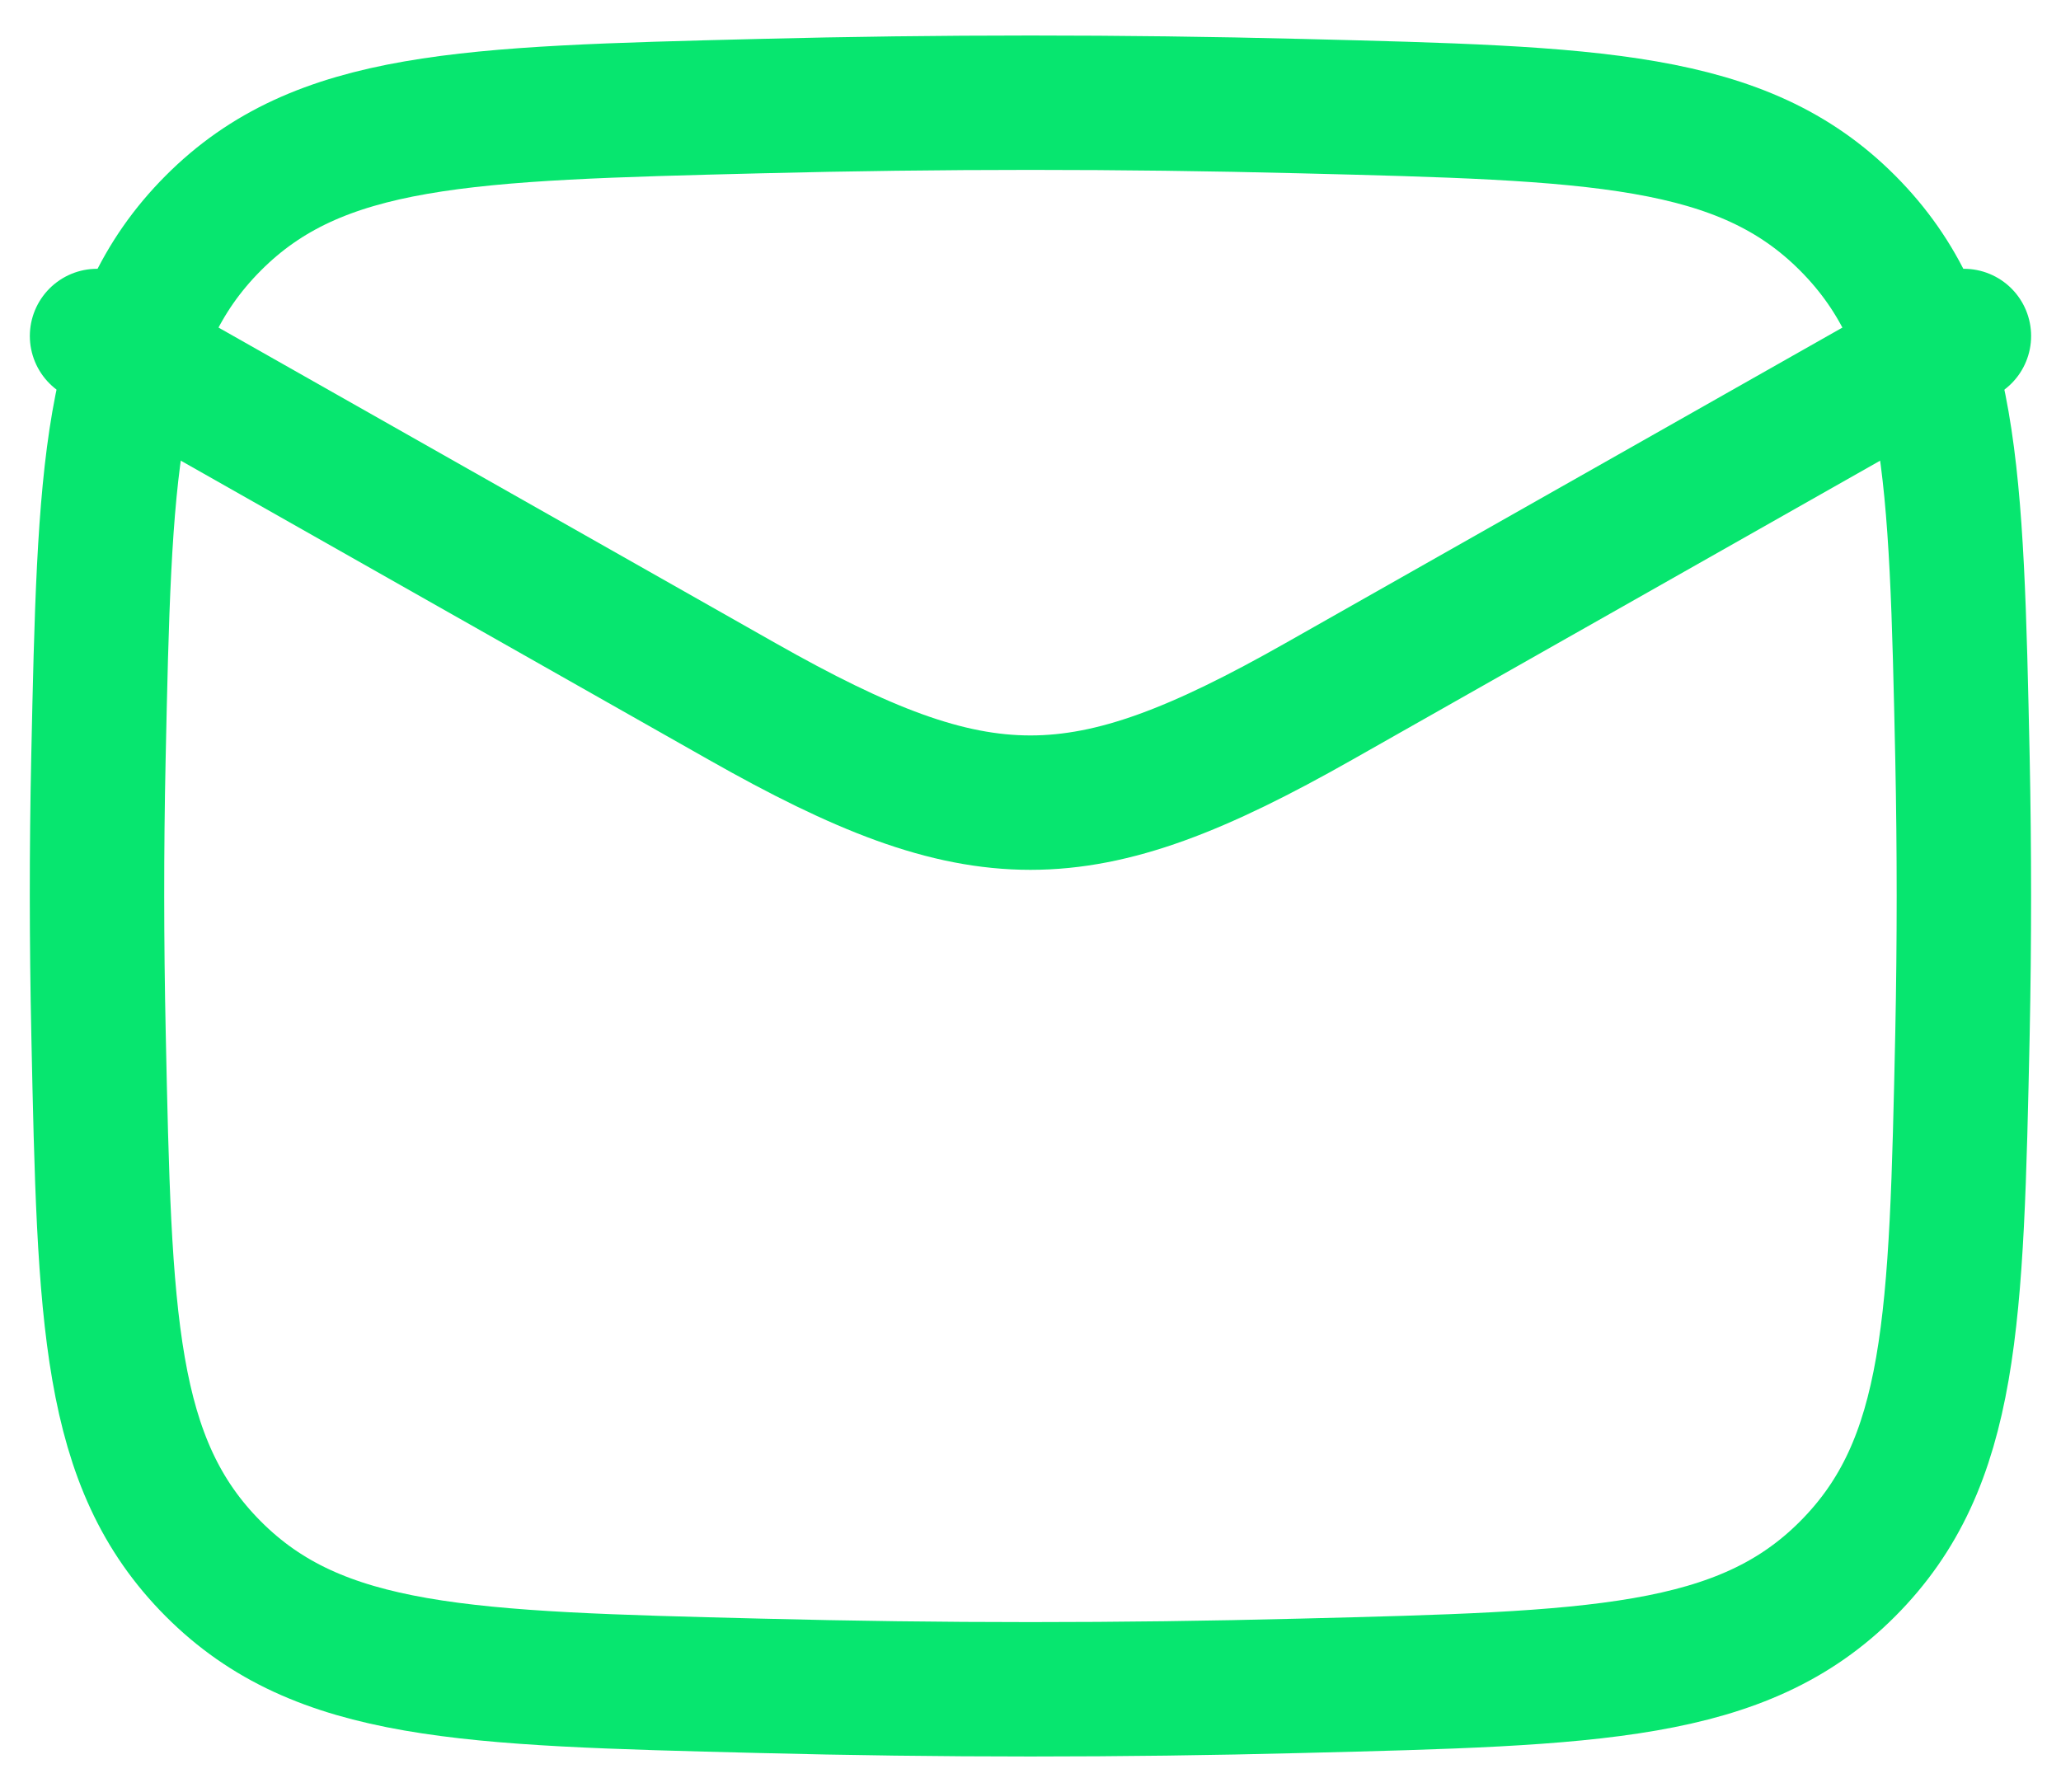
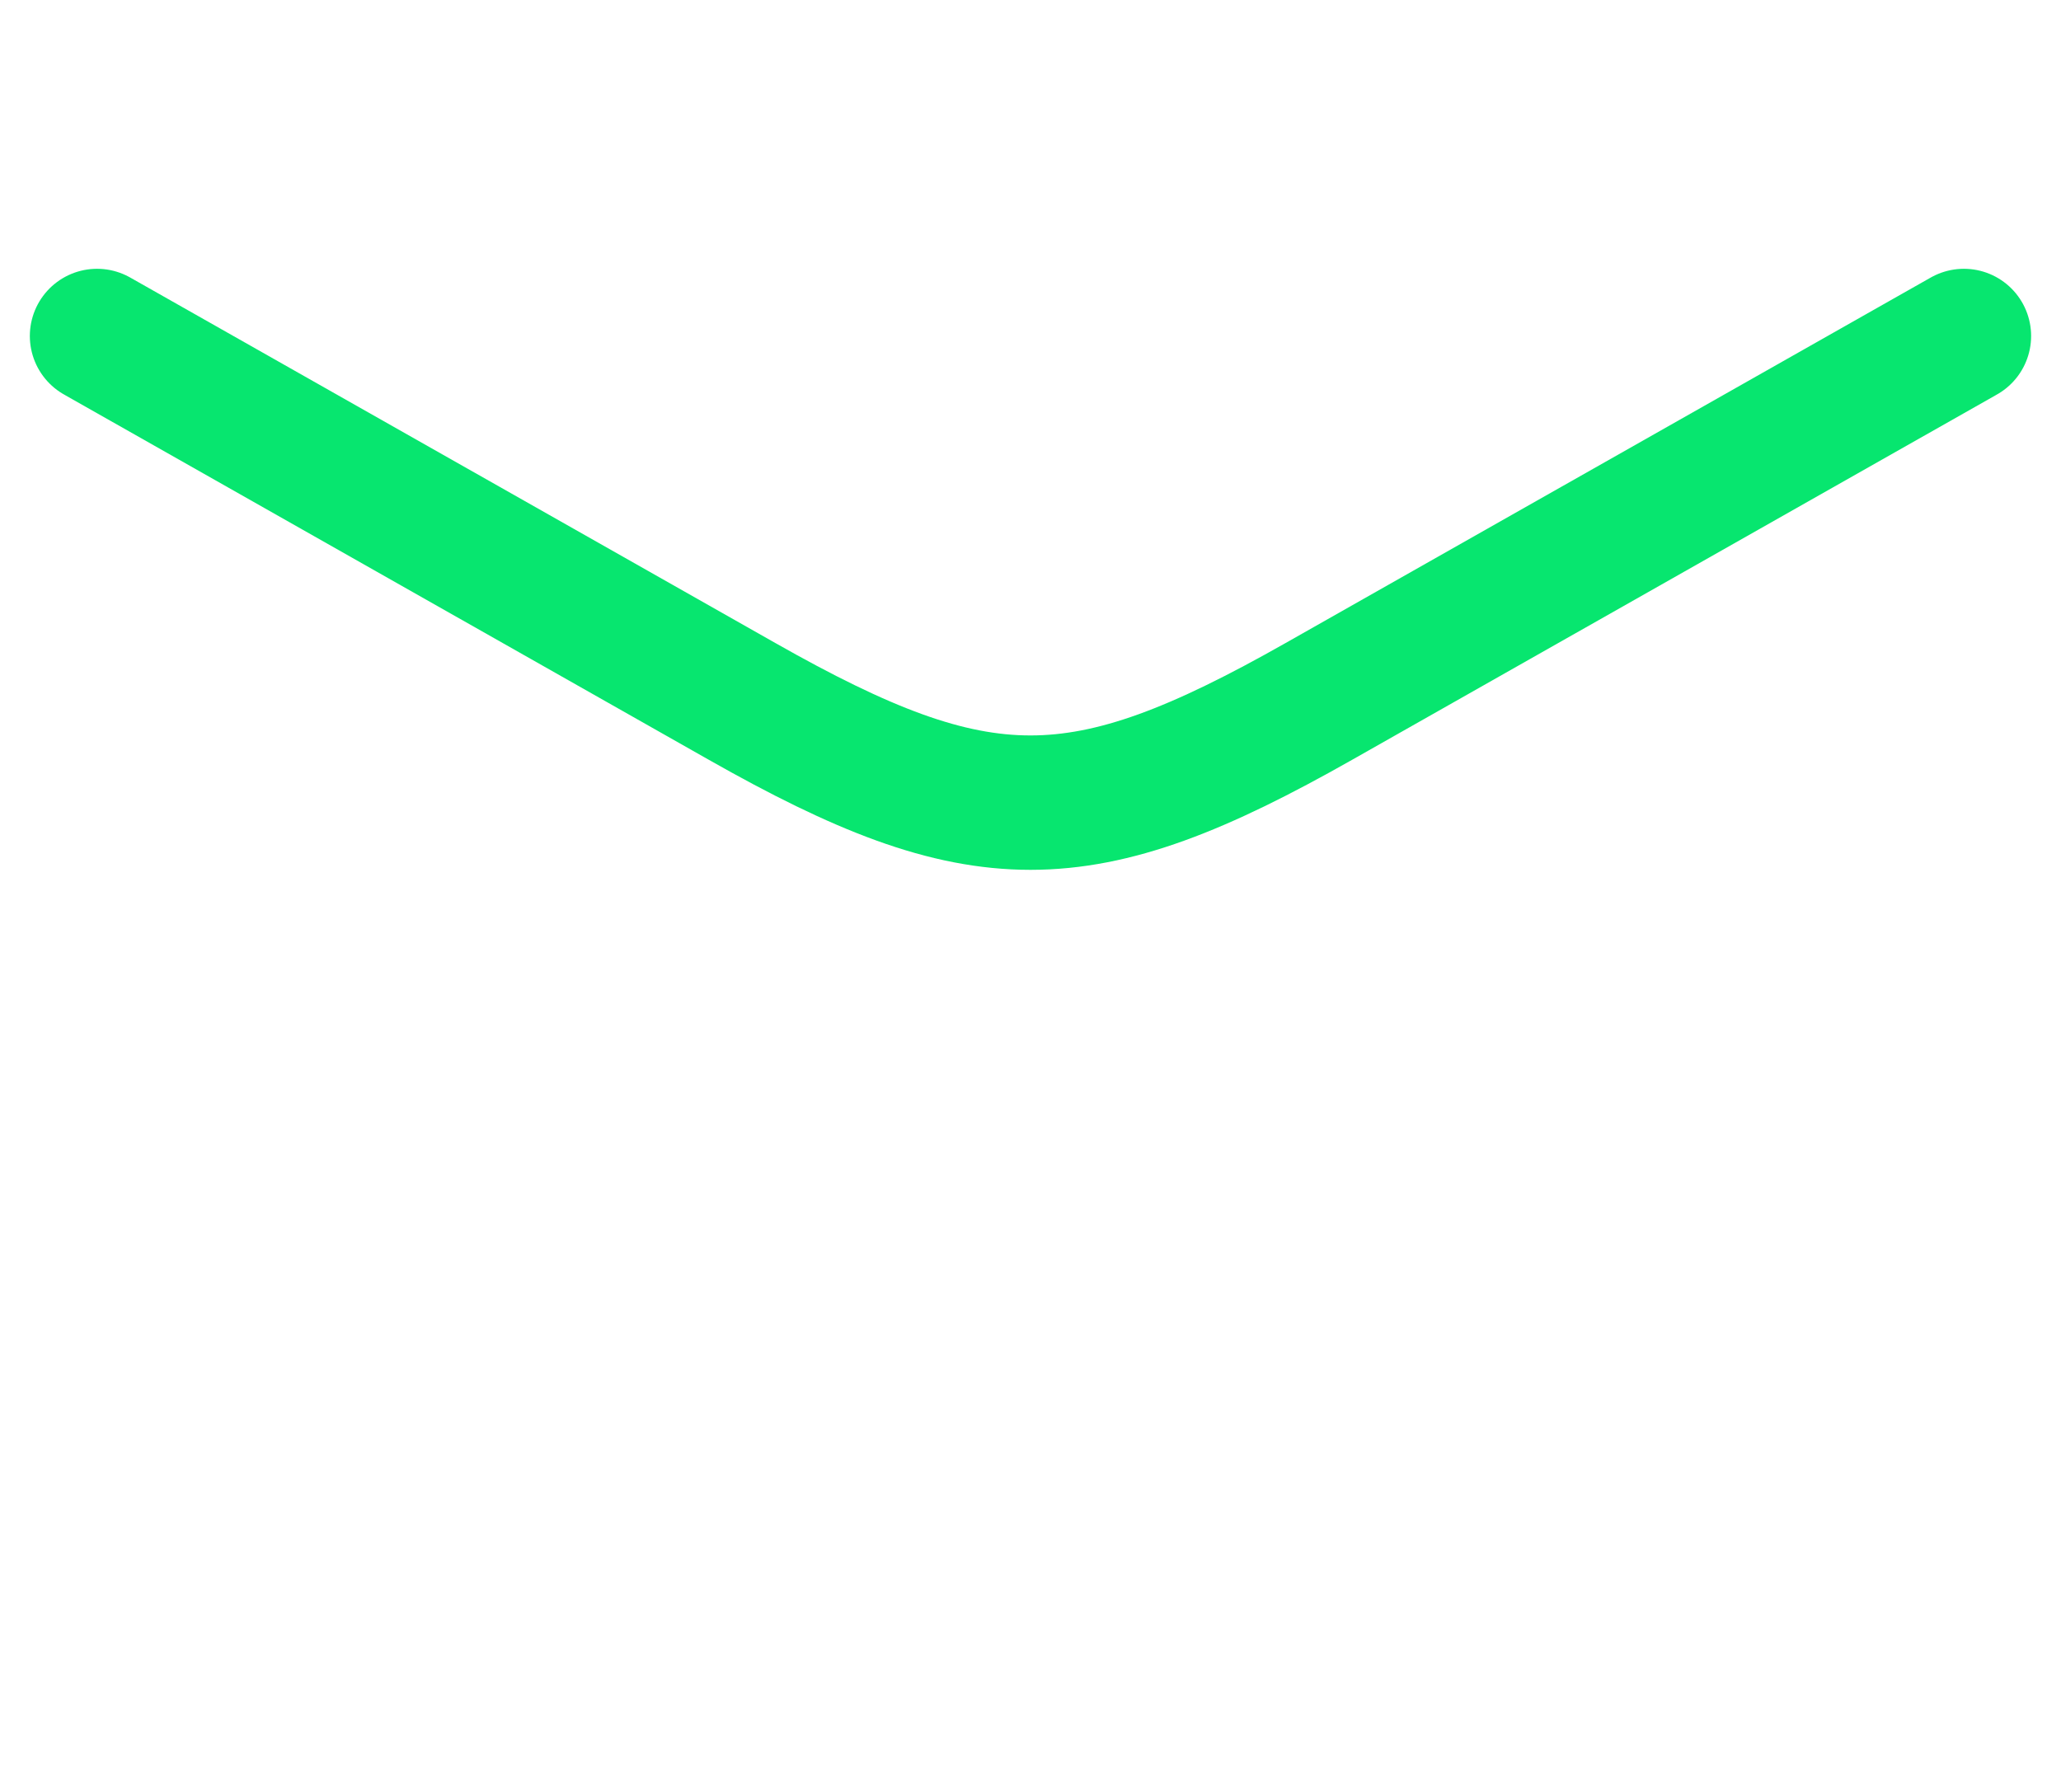
<svg xmlns="http://www.w3.org/2000/svg" width="46" height="40" viewBox="0 0 46 40" fill="none">
-   <path d="M2.199 23.075C2.334 29.46 2.403 32.654 4.759 35.019C7.116 37.385 10.395 37.467 16.955 37.631C20.997 37.735 25.001 37.735 29.043 37.631C35.603 37.467 38.882 37.385 41.239 35.019C43.595 32.654 43.664 29.46 43.801 23.075C43.843 21.021 43.843 18.979 43.801 16.925C43.664 10.54 43.595 7.346 41.239 4.981C38.882 2.615 35.603 2.533 29.043 2.369C25.014 2.267 20.984 2.267 16.955 2.369C10.395 2.533 7.116 2.615 4.759 4.981C2.403 7.346 2.334 10.54 2.197 16.925C2.153 18.975 2.155 21.025 2.199 23.075Z" stroke="#07E66F" stroke-width="3" stroke-linecap="round" stroke-linejoin="round" />
  <path d="M2.166 7.5L16.568 15.66C21.878 18.669 24.12 18.669 29.431 15.66L43.833 7.5" stroke="#07E66F" stroke-width="3" stroke-linecap="round" stroke-linejoin="round" />
</svg>